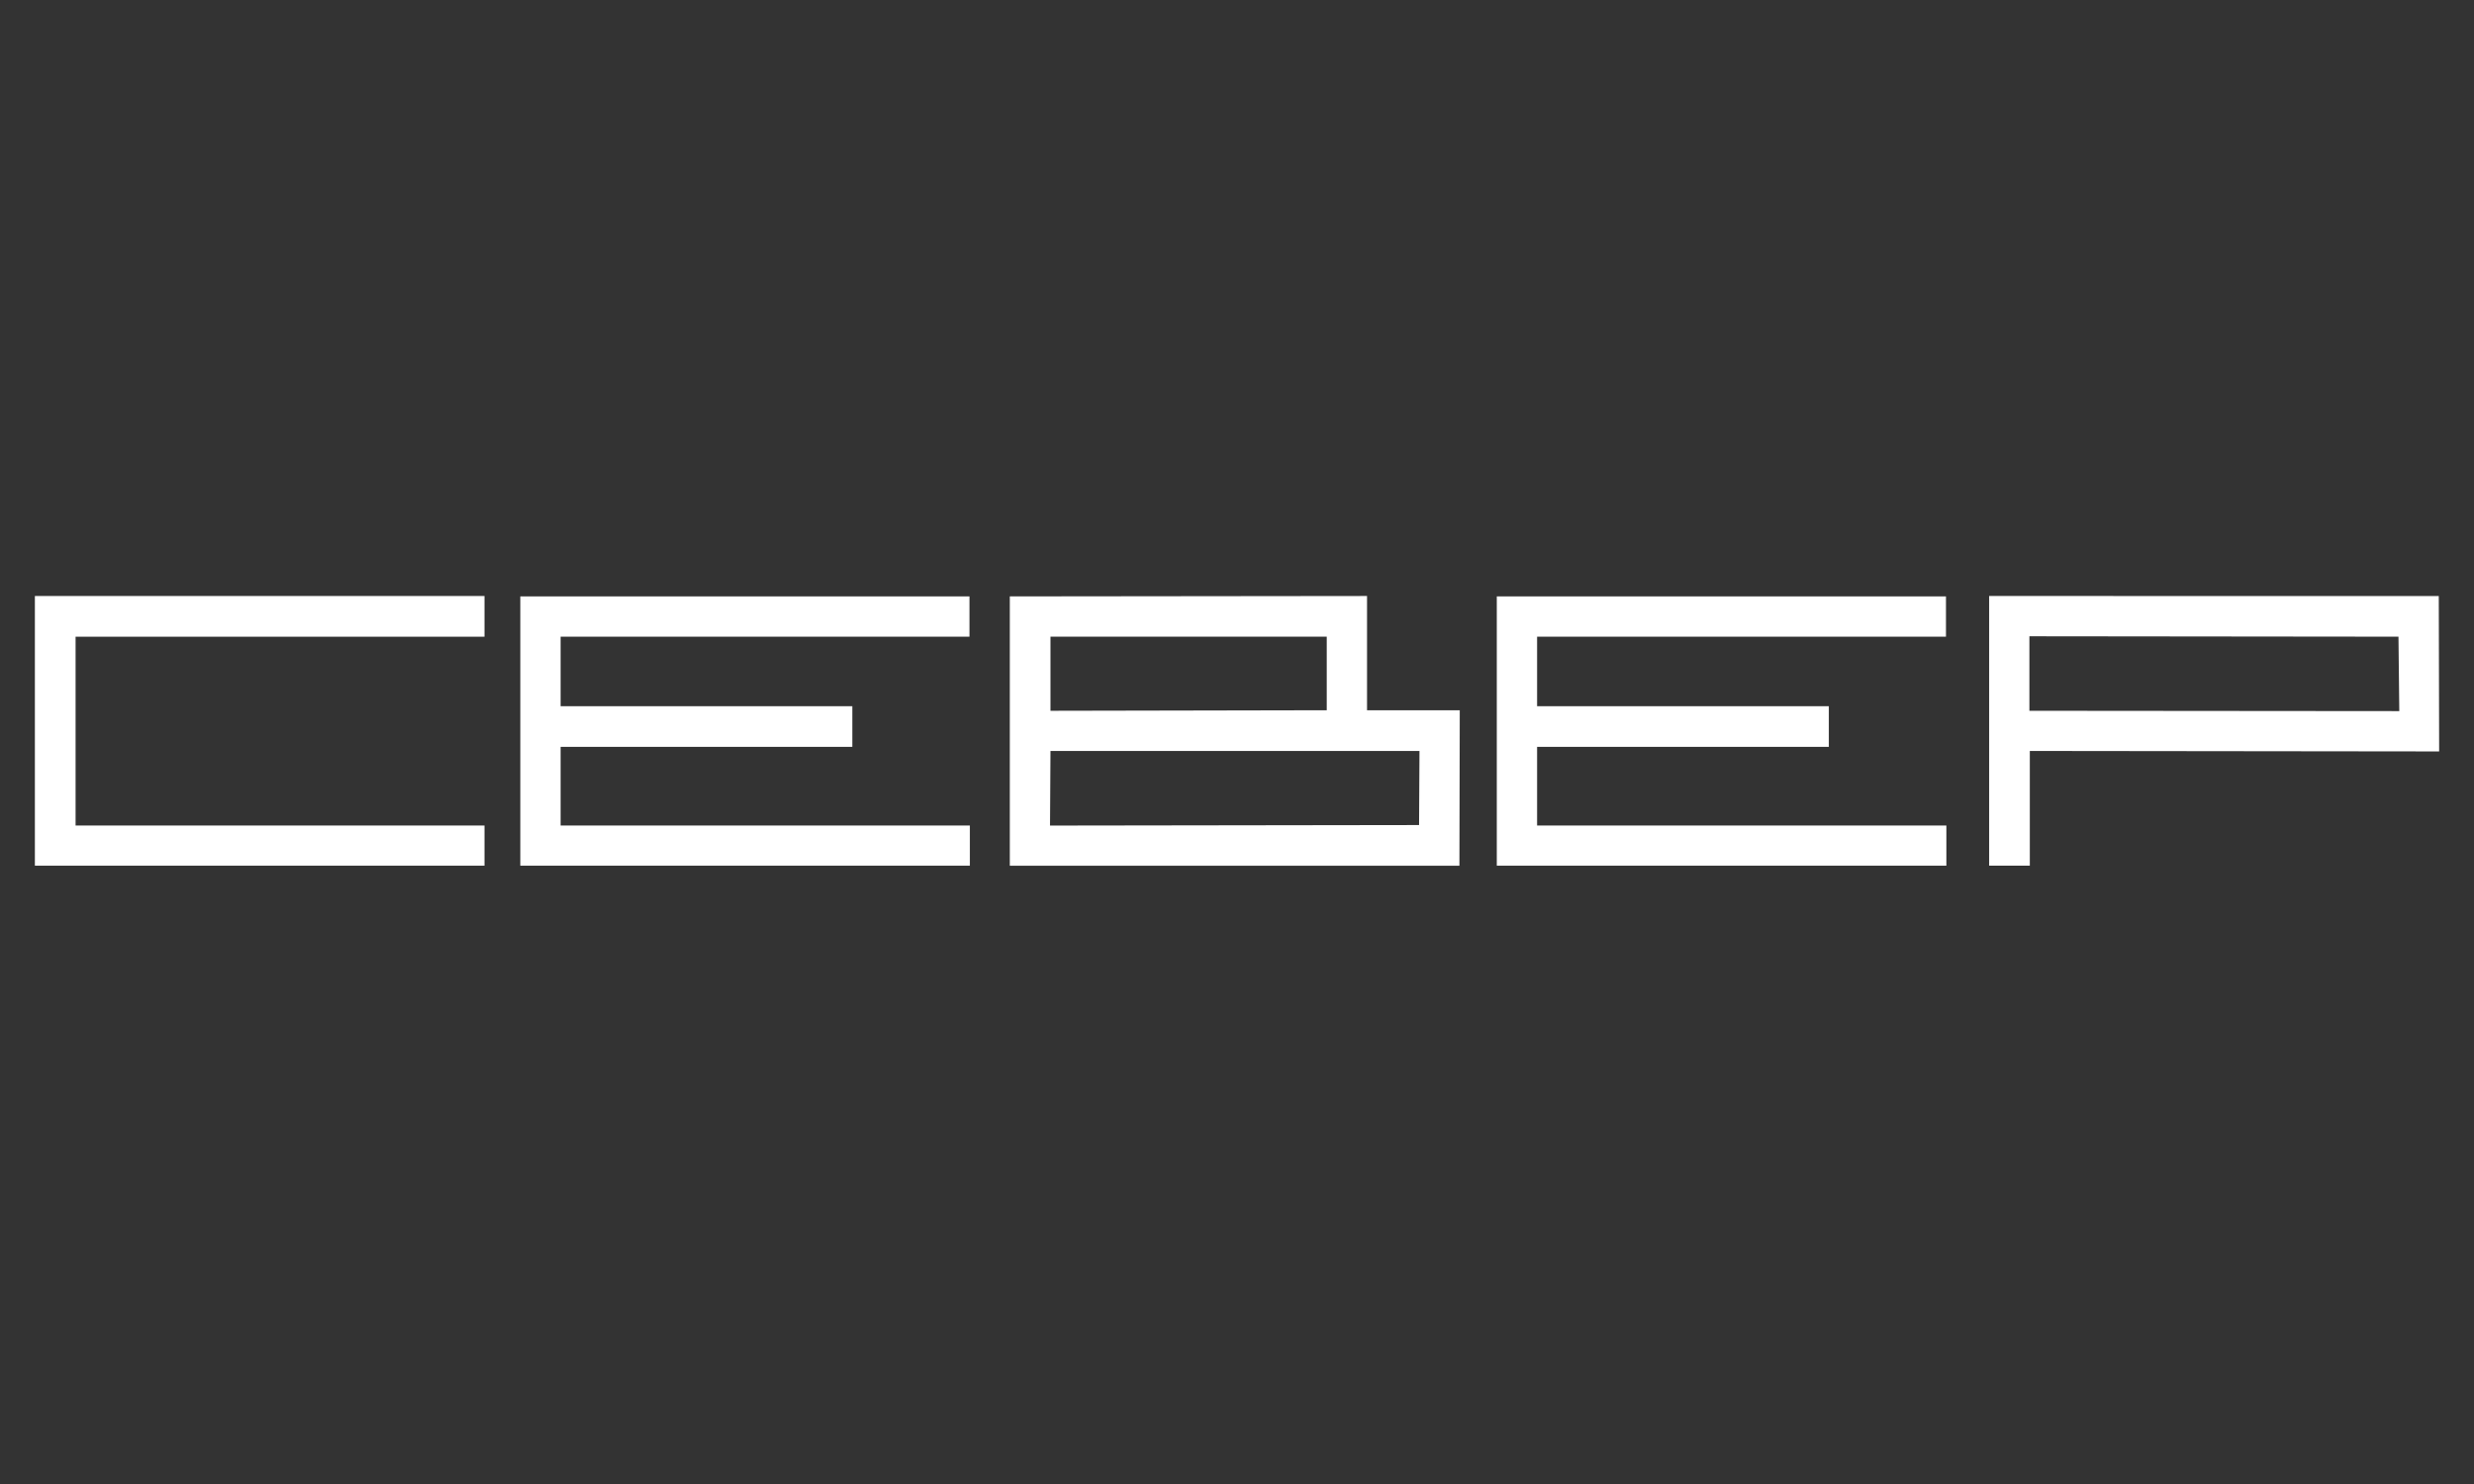
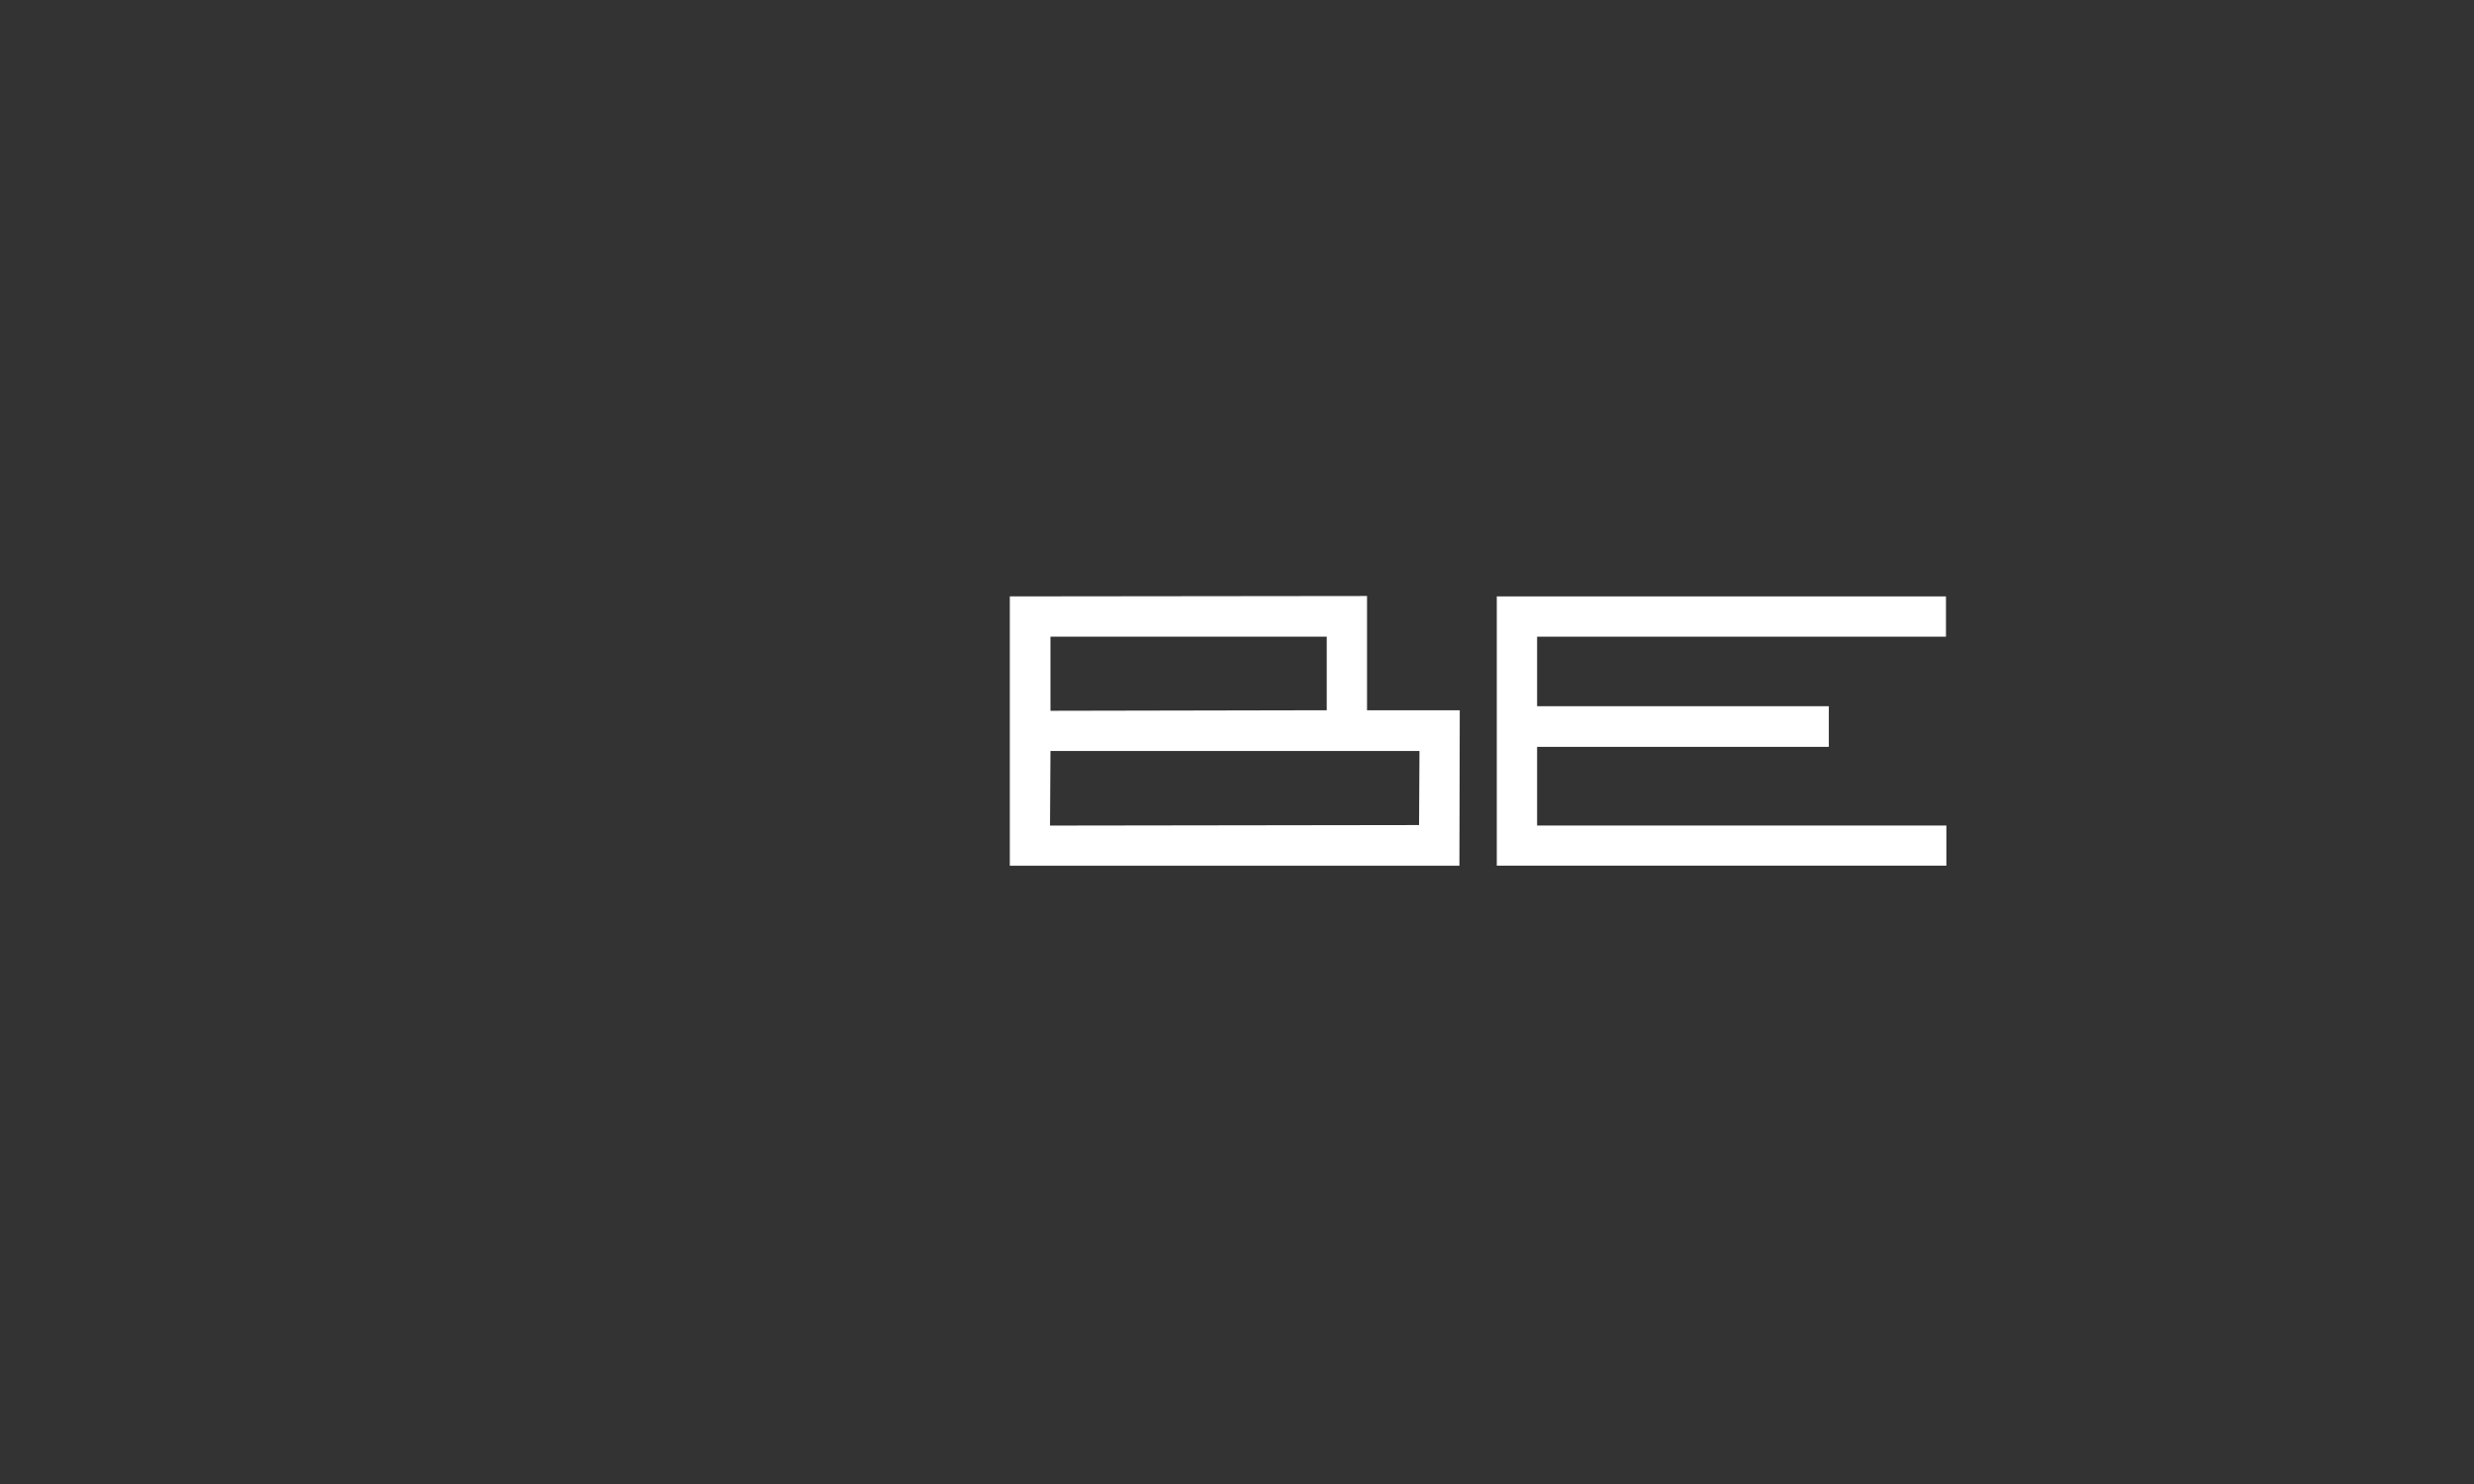
<svg xmlns="http://www.w3.org/2000/svg" id="Layer_1" x="0px" y="0px" width="100px" height="60px" viewBox="0 0 100 60" xml:space="preserve">
  <rect x="0" y="0" width="100" height="60" fill="#333333" stroke="none" />
  <polygon fill="#FFFFFF" points="60.501,24.113 60.501,35.001 78.673,35.001 78.673,33.377 62.13,33.377 62.13,30.196 73.922,30.196 73.922,28.553 62.13,28.553 62.13,25.742 78.657,25.742 78.657,24.113 " />
-   <path fill="#FFFFFF" d="M80.402,24.097v10.904h1.644v-4.639l16.545,0.019l-0.015-6.283L80.402,24.097L80.402,24.097z M82.029,28.738 v-3.012l14.918,0.016l0.033,3.009L82.029,28.738z" />
-   <polygon fill="#FFFFFF" points="21.031,24.113 21.031,35.001 39.202,35.001 39.202,33.377 22.66,33.377 22.66,30.196 34.451,30.196 34.451,28.553 22.66,28.553 22.66,25.742 39.186,25.742 39.186,24.113 " />
-   <polygon fill="#FFFFFF" points="1.41,24.097 1.41,35.001 19.583,35.001 19.583,33.377 3.055,33.377 3.055,25.743 19.583,25.743 19.583,24.097 " />
  <path fill="#FFFFFF" d="M55.256,24.097l-14.439,0.016v10.889H58.99l0.014-6.285h-3.748V24.097z M42.46,25.742h11.167v2.974 L42.46,28.738V25.742z M42.46,30.362h14.916l-0.017,2.996l-14.917,0.021L42.46,30.362z" />
</svg>